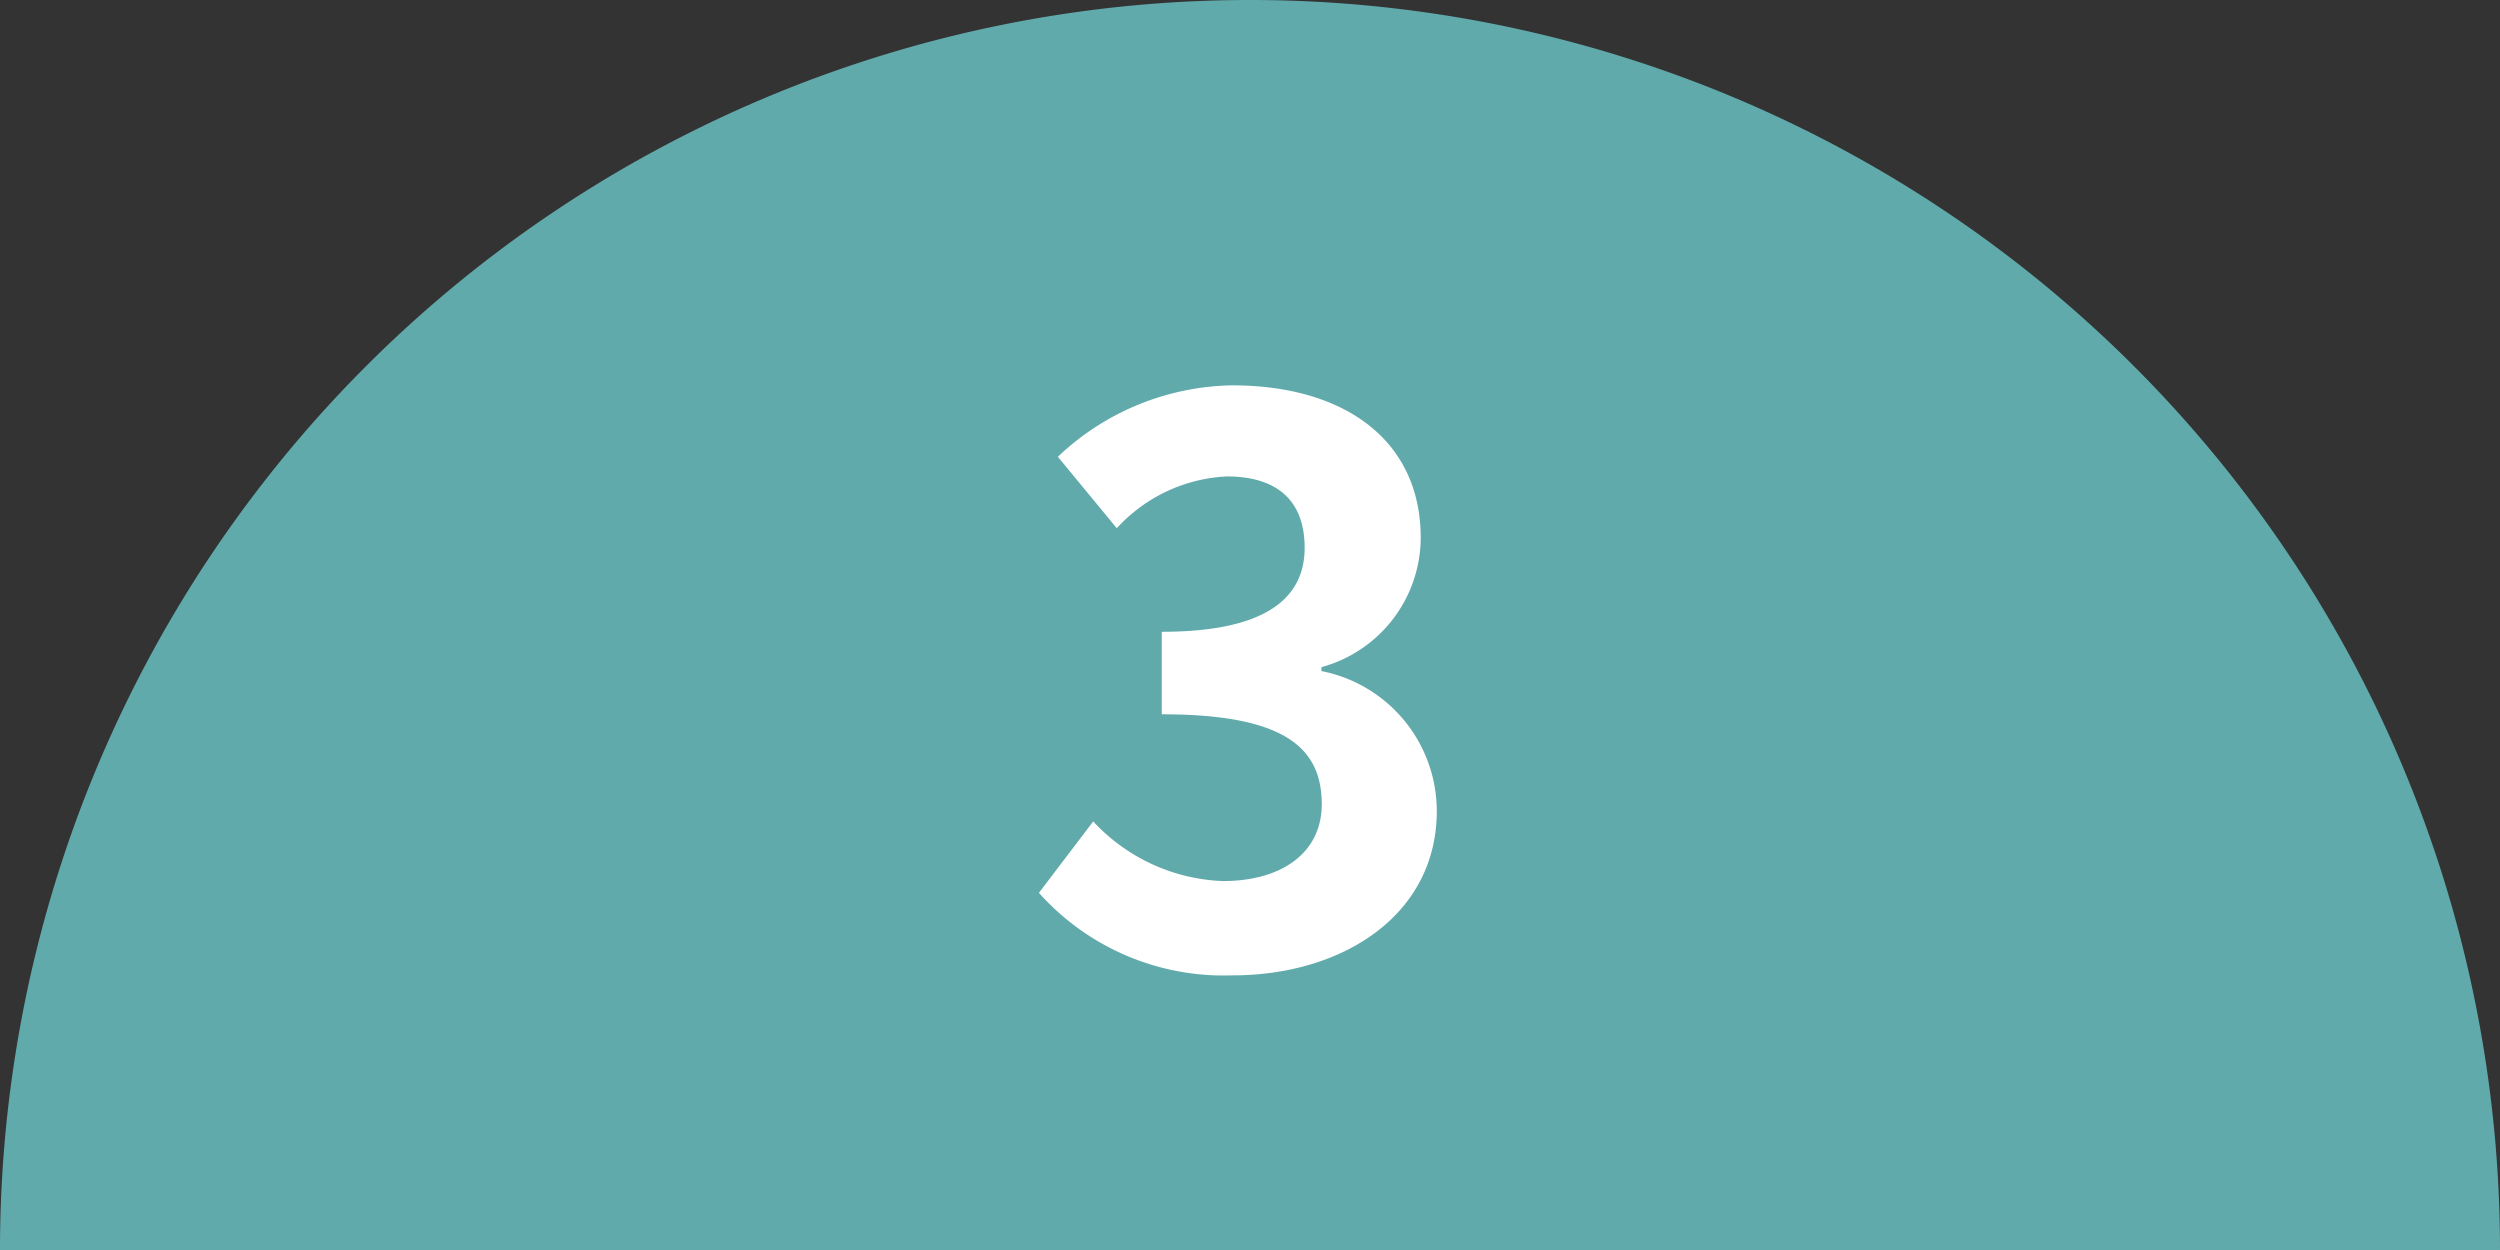
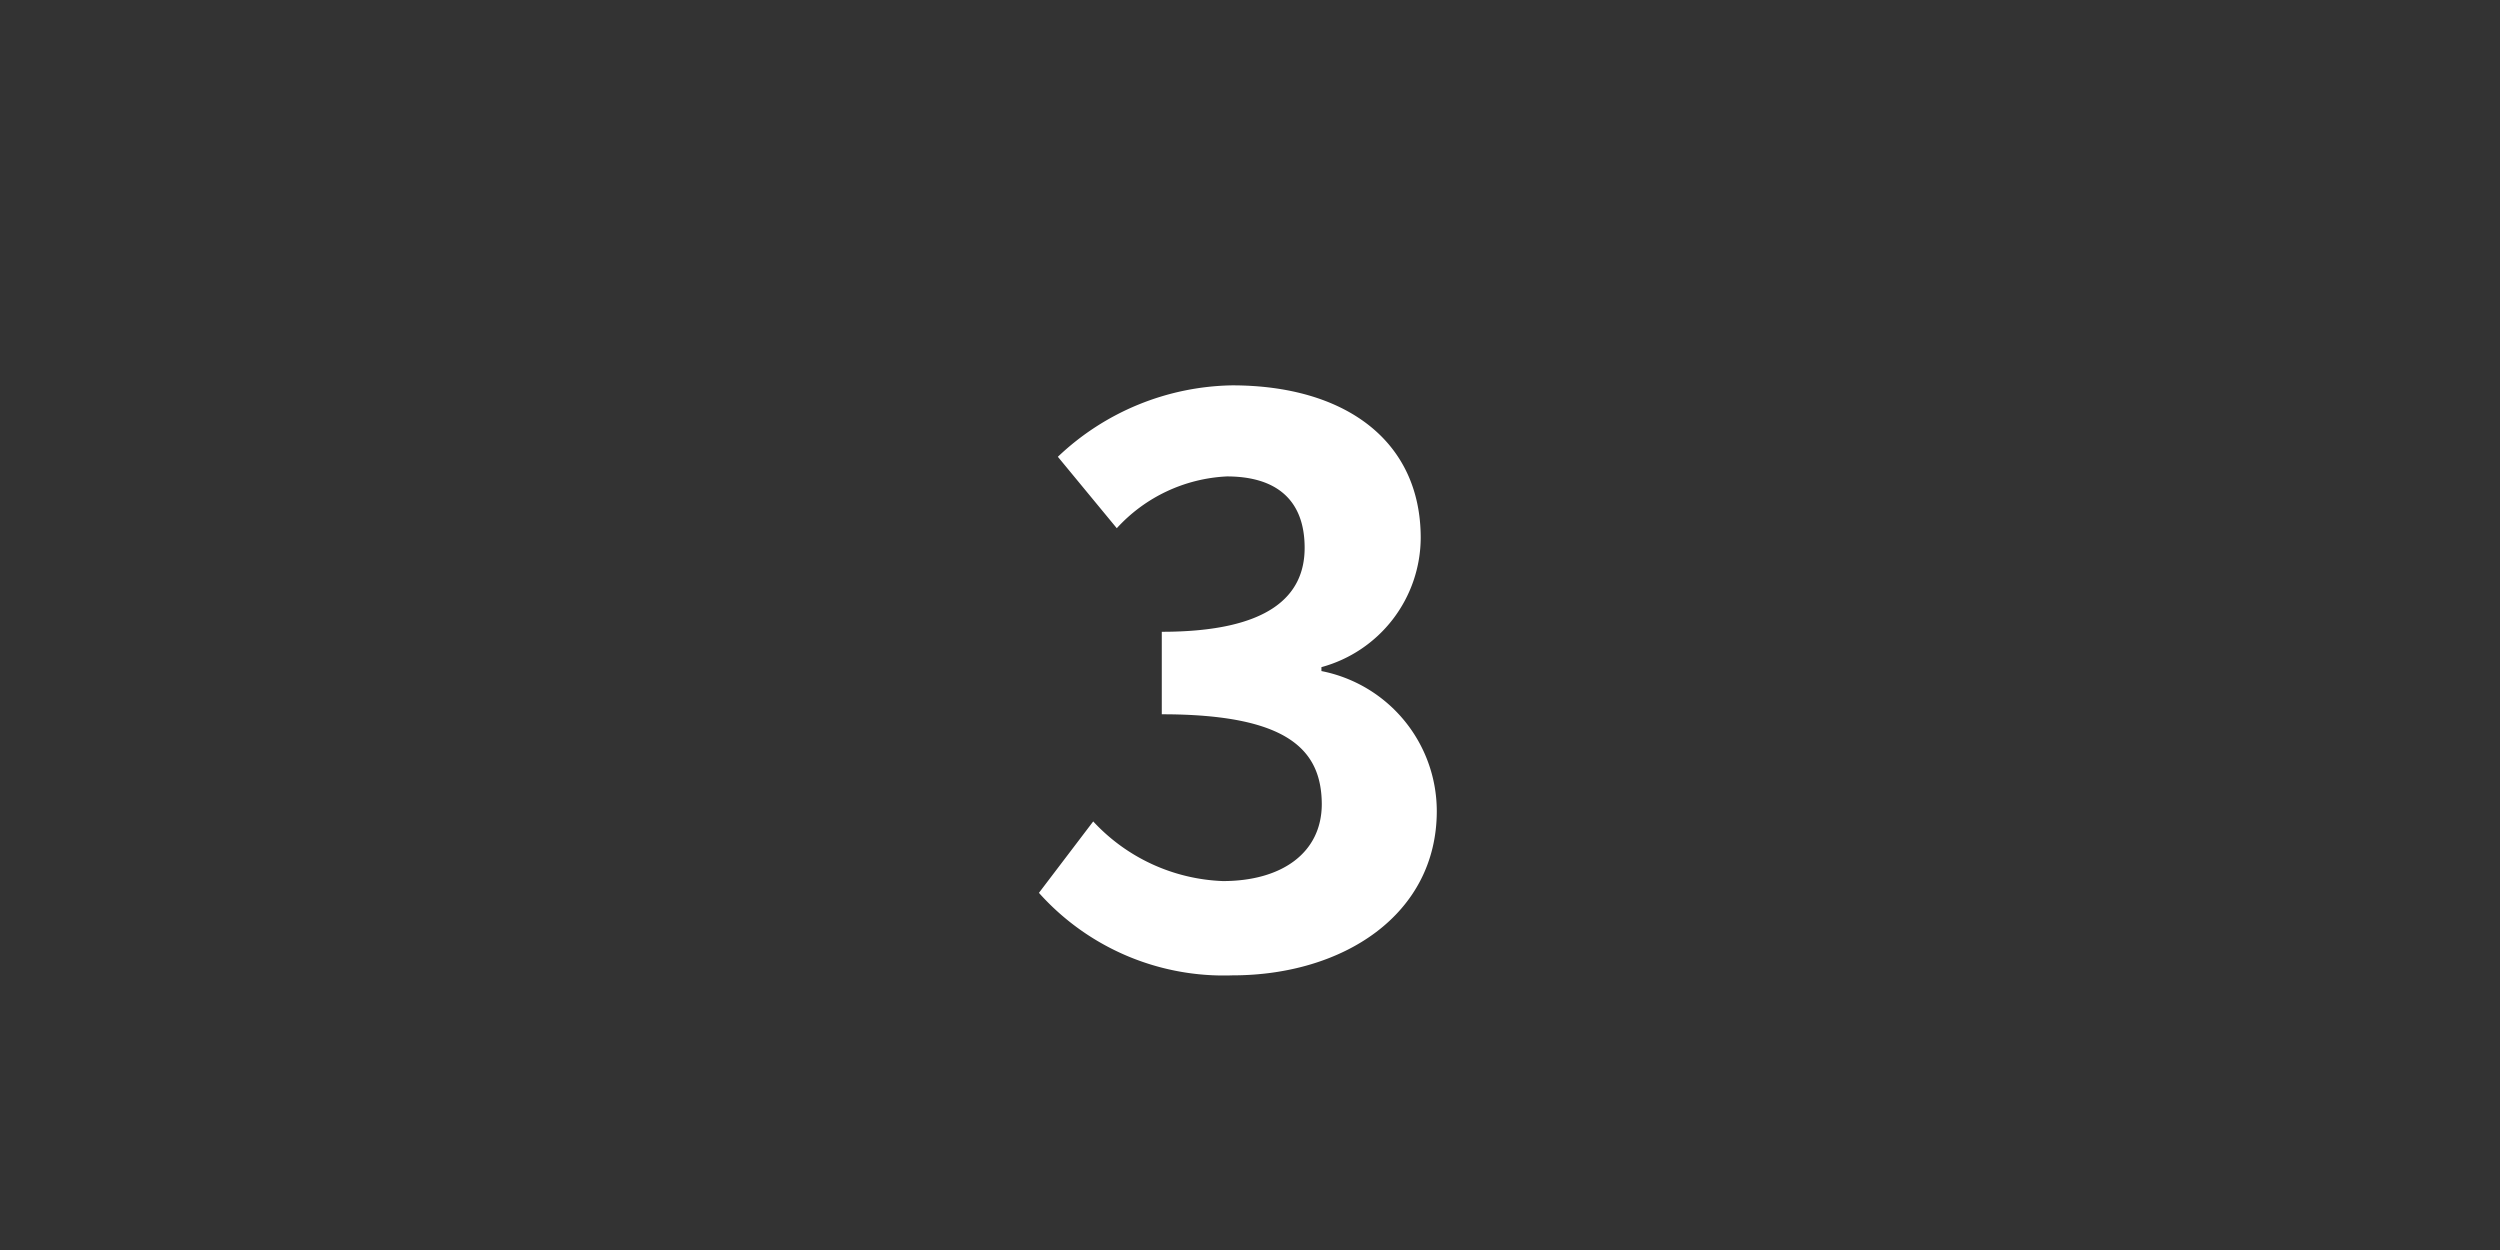
<svg xmlns="http://www.w3.org/2000/svg" viewBox="0 0 70 35">
  <rect x="0" y="0" width="70" height="35" fill="#333333" stroke="none" />
  <defs>
    <style>.cls-1{fill:#61aaac;}.cls-2{fill:#fff;}</style>
  </defs>
  <g id="レイヤー_2" data-name="レイヤー 2">
    <g id="contents">
-       <path class="cls-1" d="M70,35A35,35,0,0,0,0,35Z" />
      <path class="cls-2" d="M29.09,25l1.52-2a5.21,5.21,0,0,0,3.63,1.67c1.65,0,2.77-.79,2.77-2.16C37,21,36.07,20,32.53,20V17.69c3,0,4-1,4-2.35s-.8-2-2.18-2a4.46,4.46,0,0,0-3.08,1.45l-1.65-2a7.25,7.25,0,0,1,4.88-2c3.15,0,5.28,1.54,5.28,4.27A3.77,3.77,0,0,1,37,18.68v.11a4,4,0,0,1,3.23,3.92c0,2.9-2.62,4.6-5.72,4.6A6.94,6.94,0,0,1,29.09,25Z" />
    </g>
  </g>
</svg>